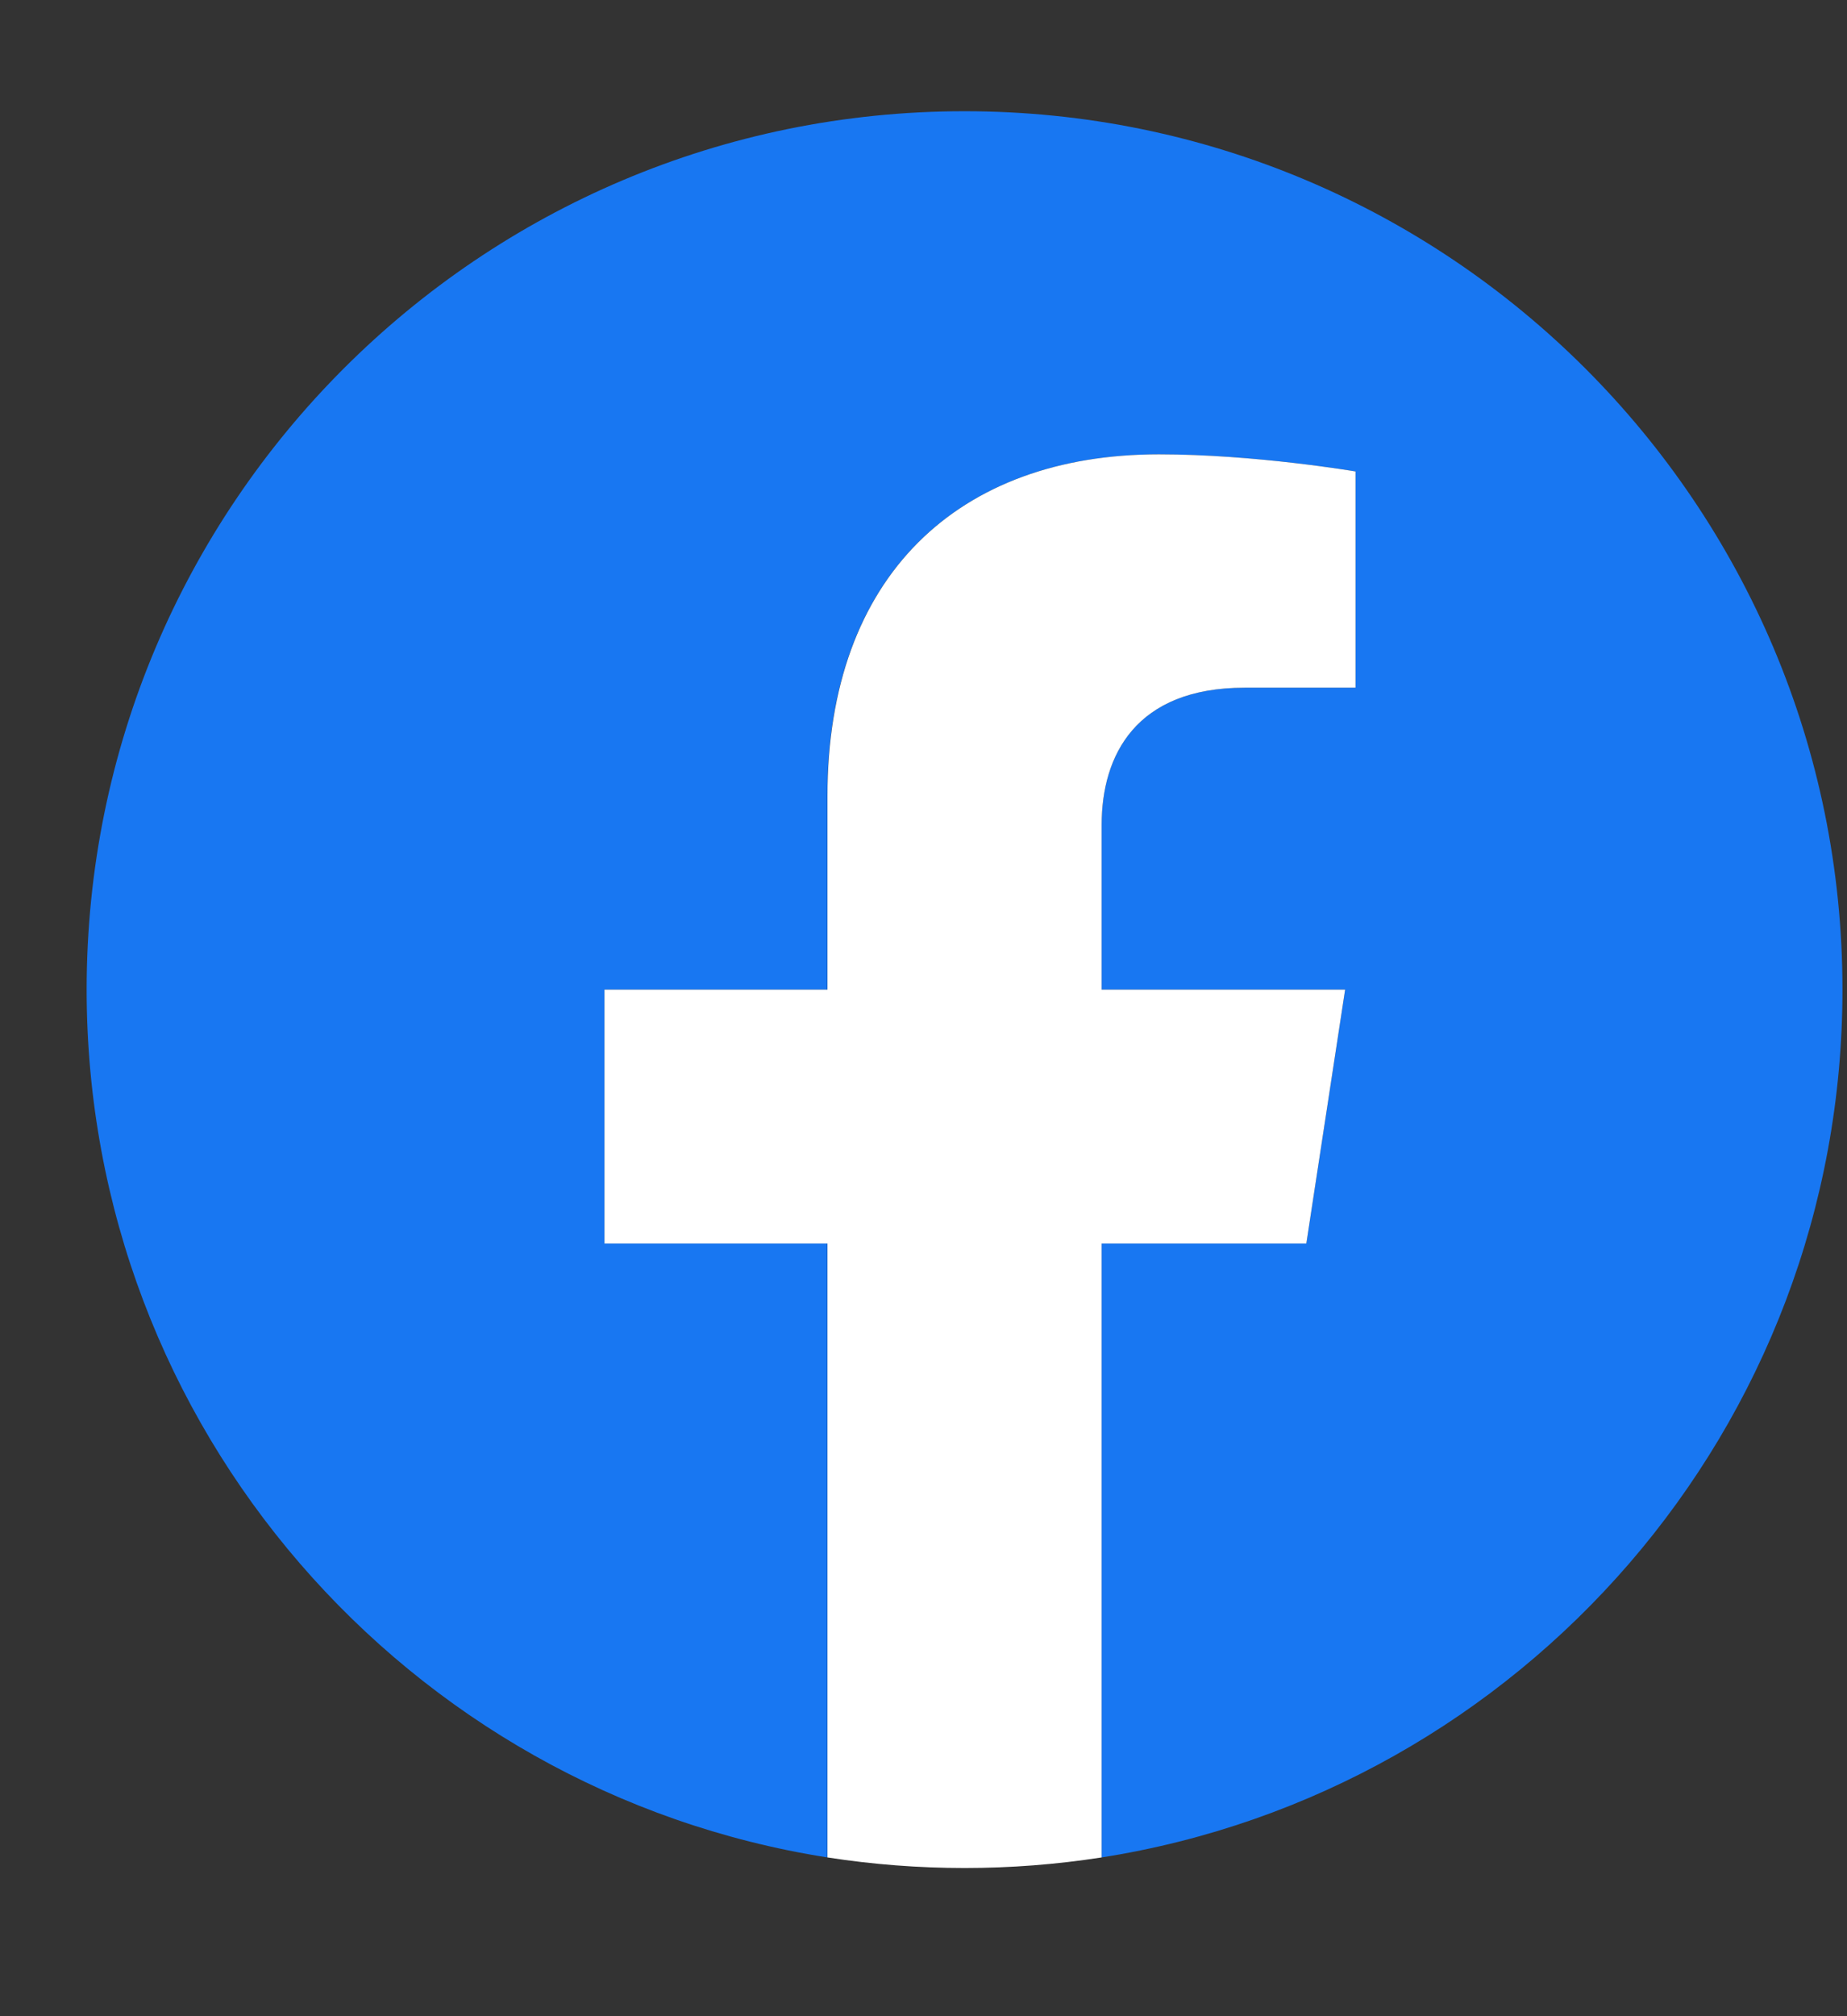
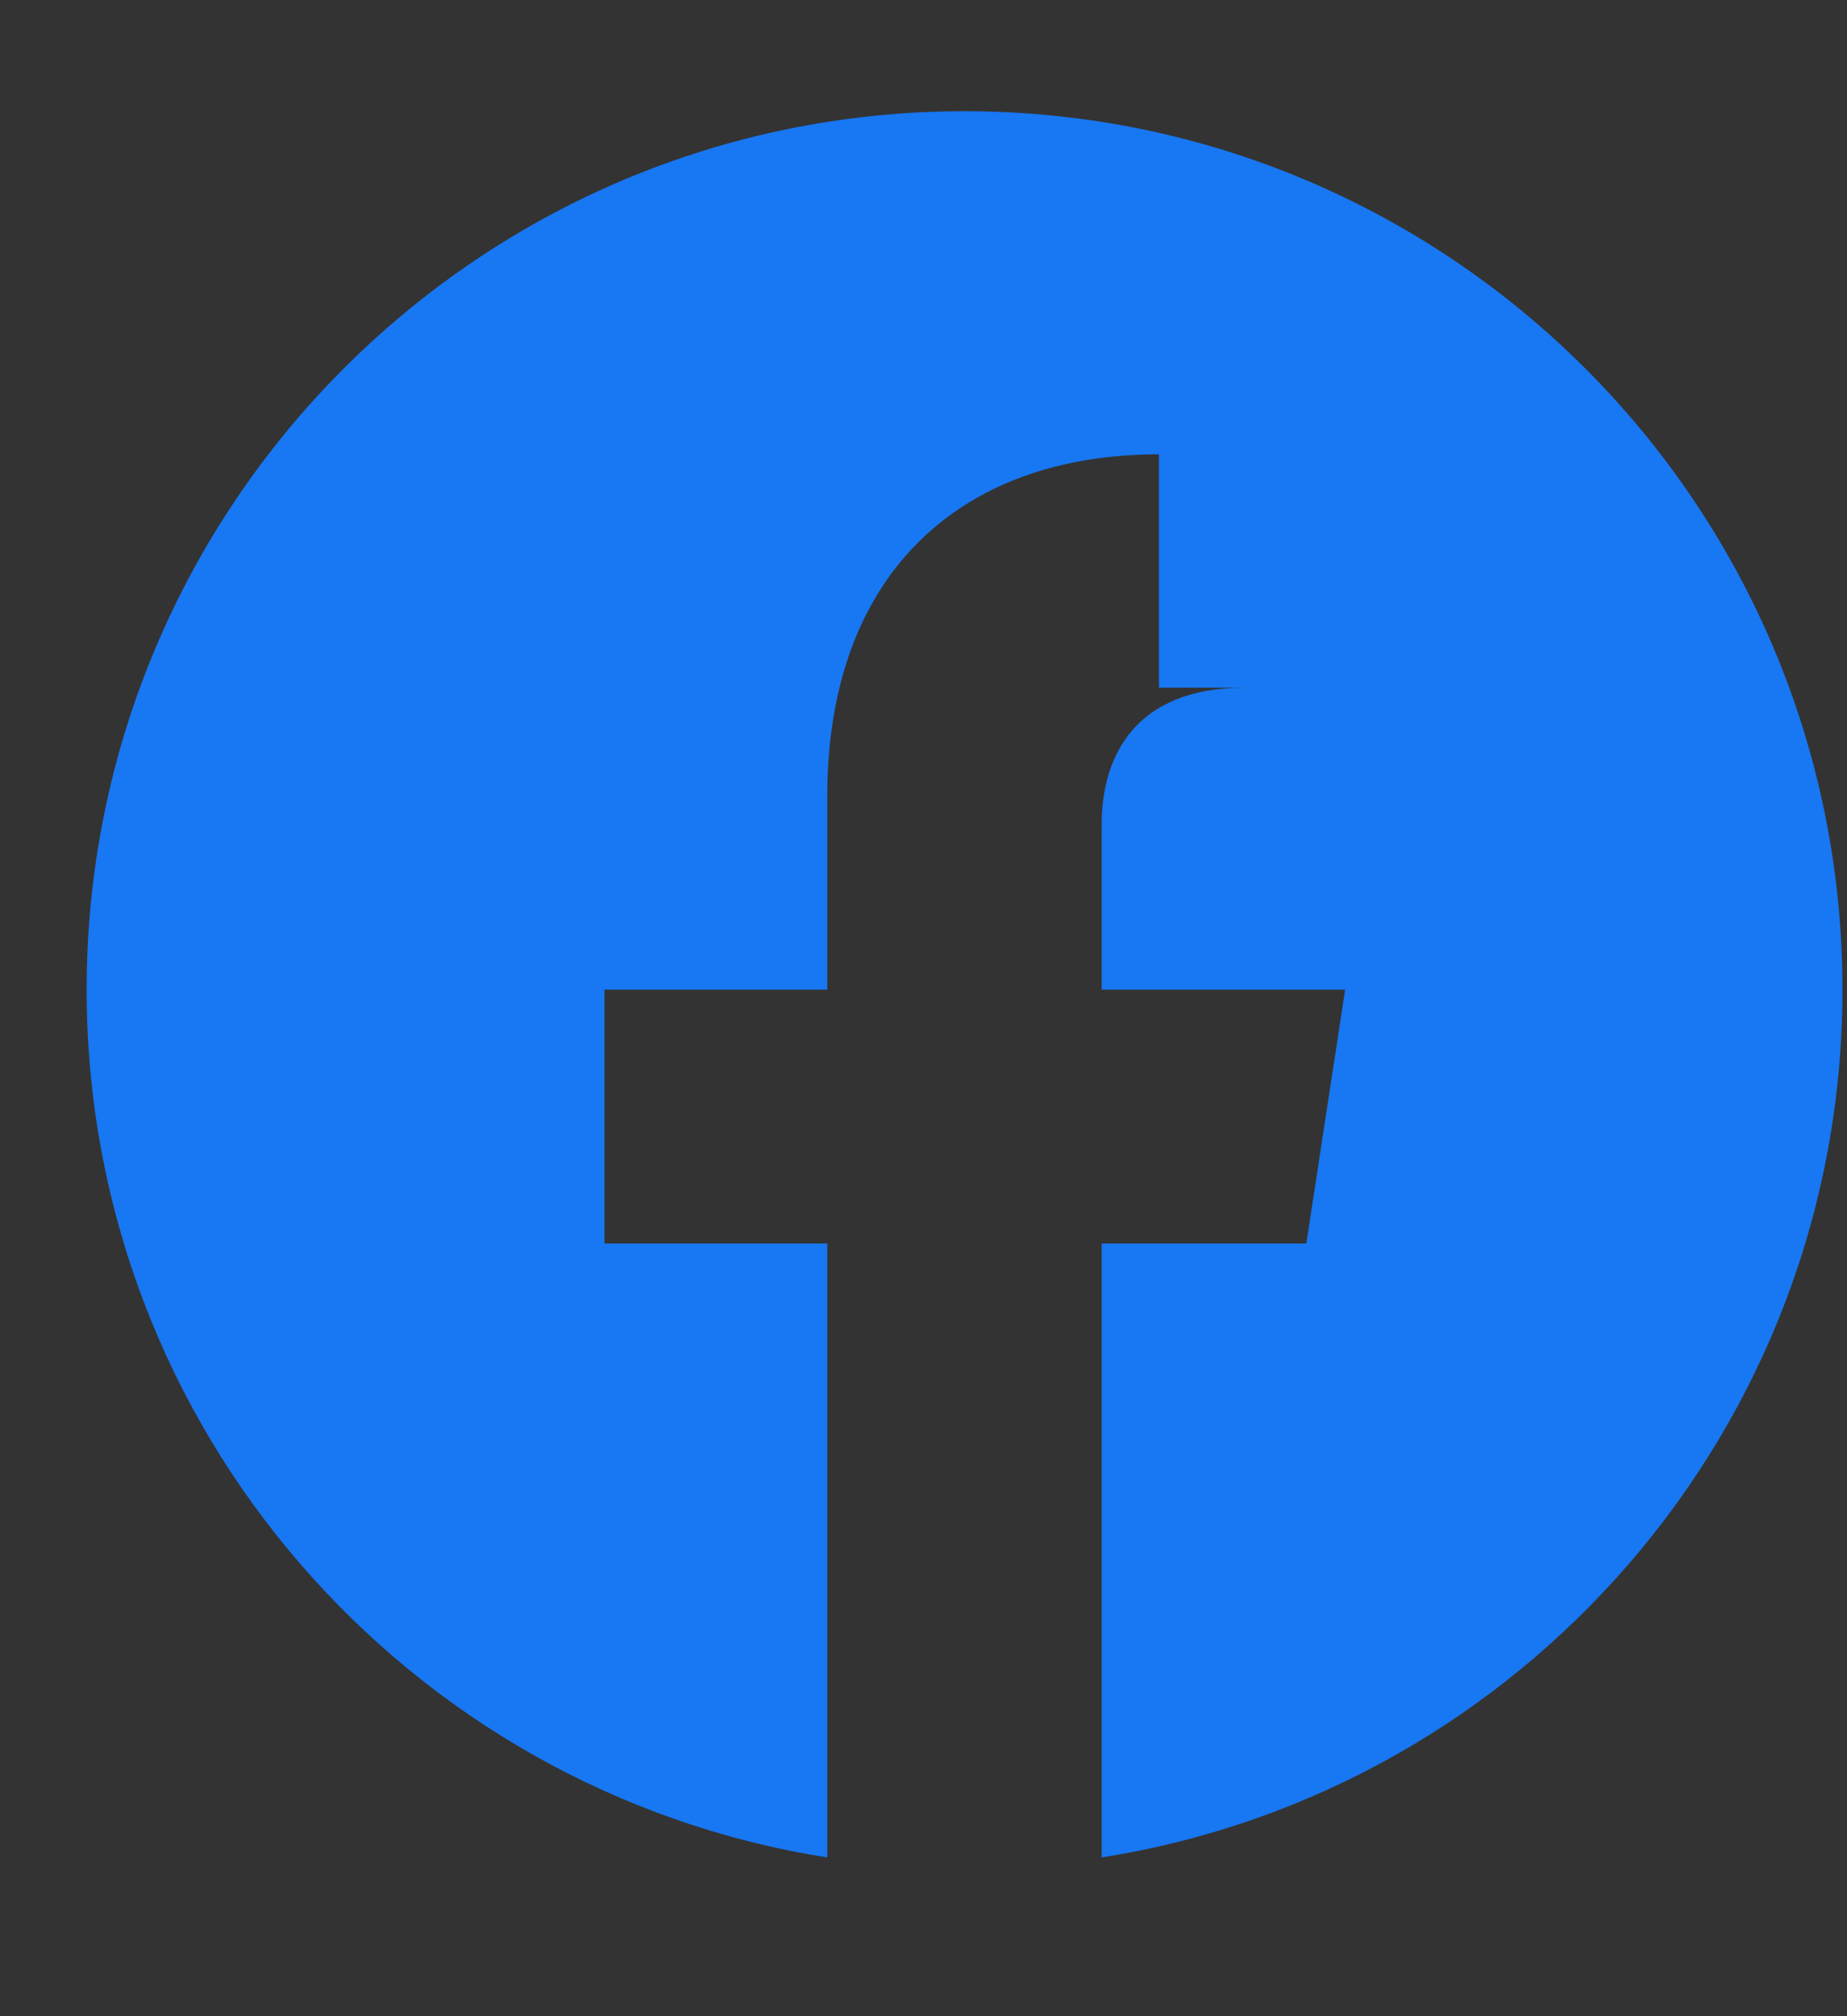
<svg xmlns="http://www.w3.org/2000/svg" width="11" height="12" viewBox="0 0 11 12" fill="none">
  <rect x="0" y="0" width="11" height="12" fill="#333333" stroke="none" />
  <g clip-path="url(#clip0_72_373)">
-     <path d="M10.973 5.89C10.973 3.002 8.632 0.662 5.744 0.662C2.857 0.662 0.516 3.002 0.516 5.89C0.516 8.499 2.428 10.662 4.927 11.055V7.401H3.6V5.89H4.927V4.738C4.927 3.428 5.708 2.704 6.902 2.704C7.474 2.704 8.073 2.806 8.073 2.806V4.093H7.413C6.764 4.093 6.561 4.496 6.561 4.909V5.89H8.011L7.78 7.401H6.561V11.055C9.061 10.662 10.973 8.499 10.973 5.89Z" fill="#1877F2" />
-     <path d="M7.78 7.401L8.011 5.89H6.561V4.909C6.561 4.496 6.764 4.093 7.413 4.093H8.073V2.806C8.073 2.806 7.474 2.704 6.902 2.704C5.708 2.704 4.928 3.428 4.928 4.738V5.89H3.6V7.401H4.928V11.055C5.198 11.097 5.471 11.118 5.745 11.118C6.018 11.118 6.291 11.097 6.561 11.055V7.401H7.78Z" fill="white" />
+     <path d="M10.973 5.89C10.973 3.002 8.632 0.662 5.744 0.662C2.857 0.662 0.516 3.002 0.516 5.89C0.516 8.499 2.428 10.662 4.927 11.055V7.401H3.6V5.89H4.927V4.738C4.927 3.428 5.708 2.704 6.902 2.704V4.093H7.413C6.764 4.093 6.561 4.496 6.561 4.909V5.89H8.011L7.78 7.401H6.561V11.055C9.061 10.662 10.973 8.499 10.973 5.89Z" fill="#1877F2" />
  </g>
  <defs>
    <clipPath id="clip0_72_373">
      <rect width="10.457" height="10.457" fill="white" transform="translate(0.516 0.662)" />
    </clipPath>
  </defs>
</svg>